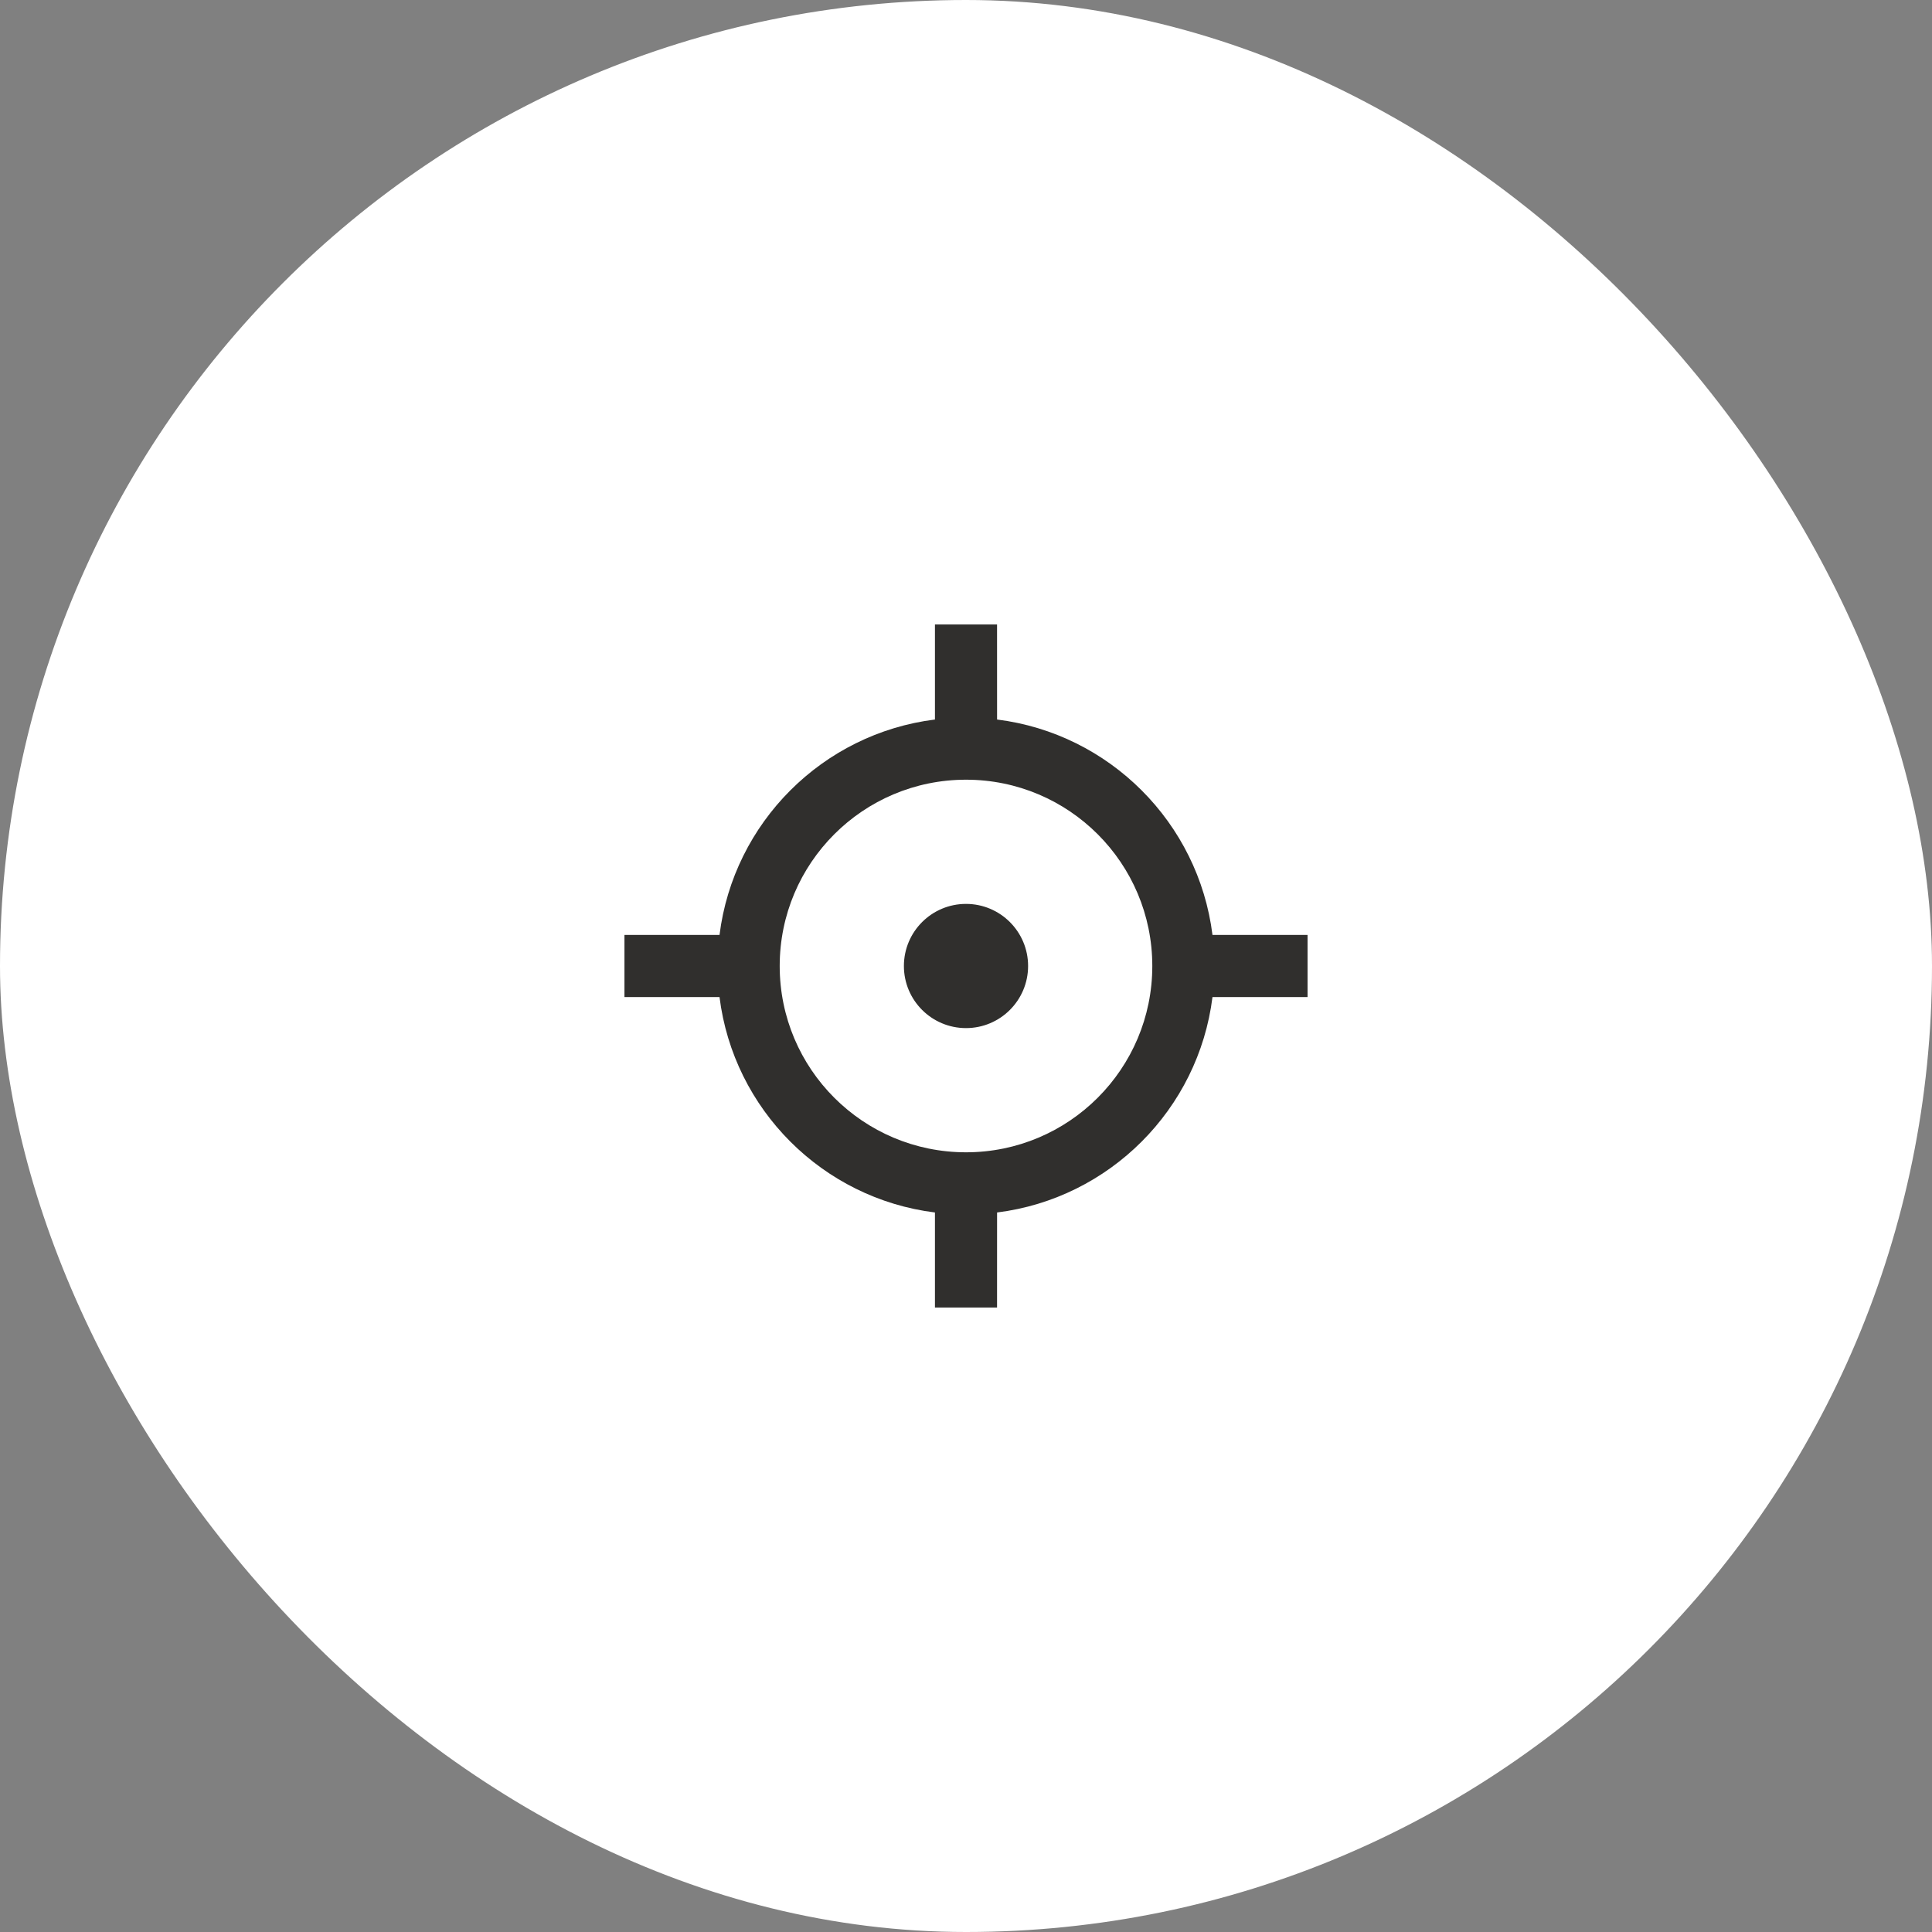
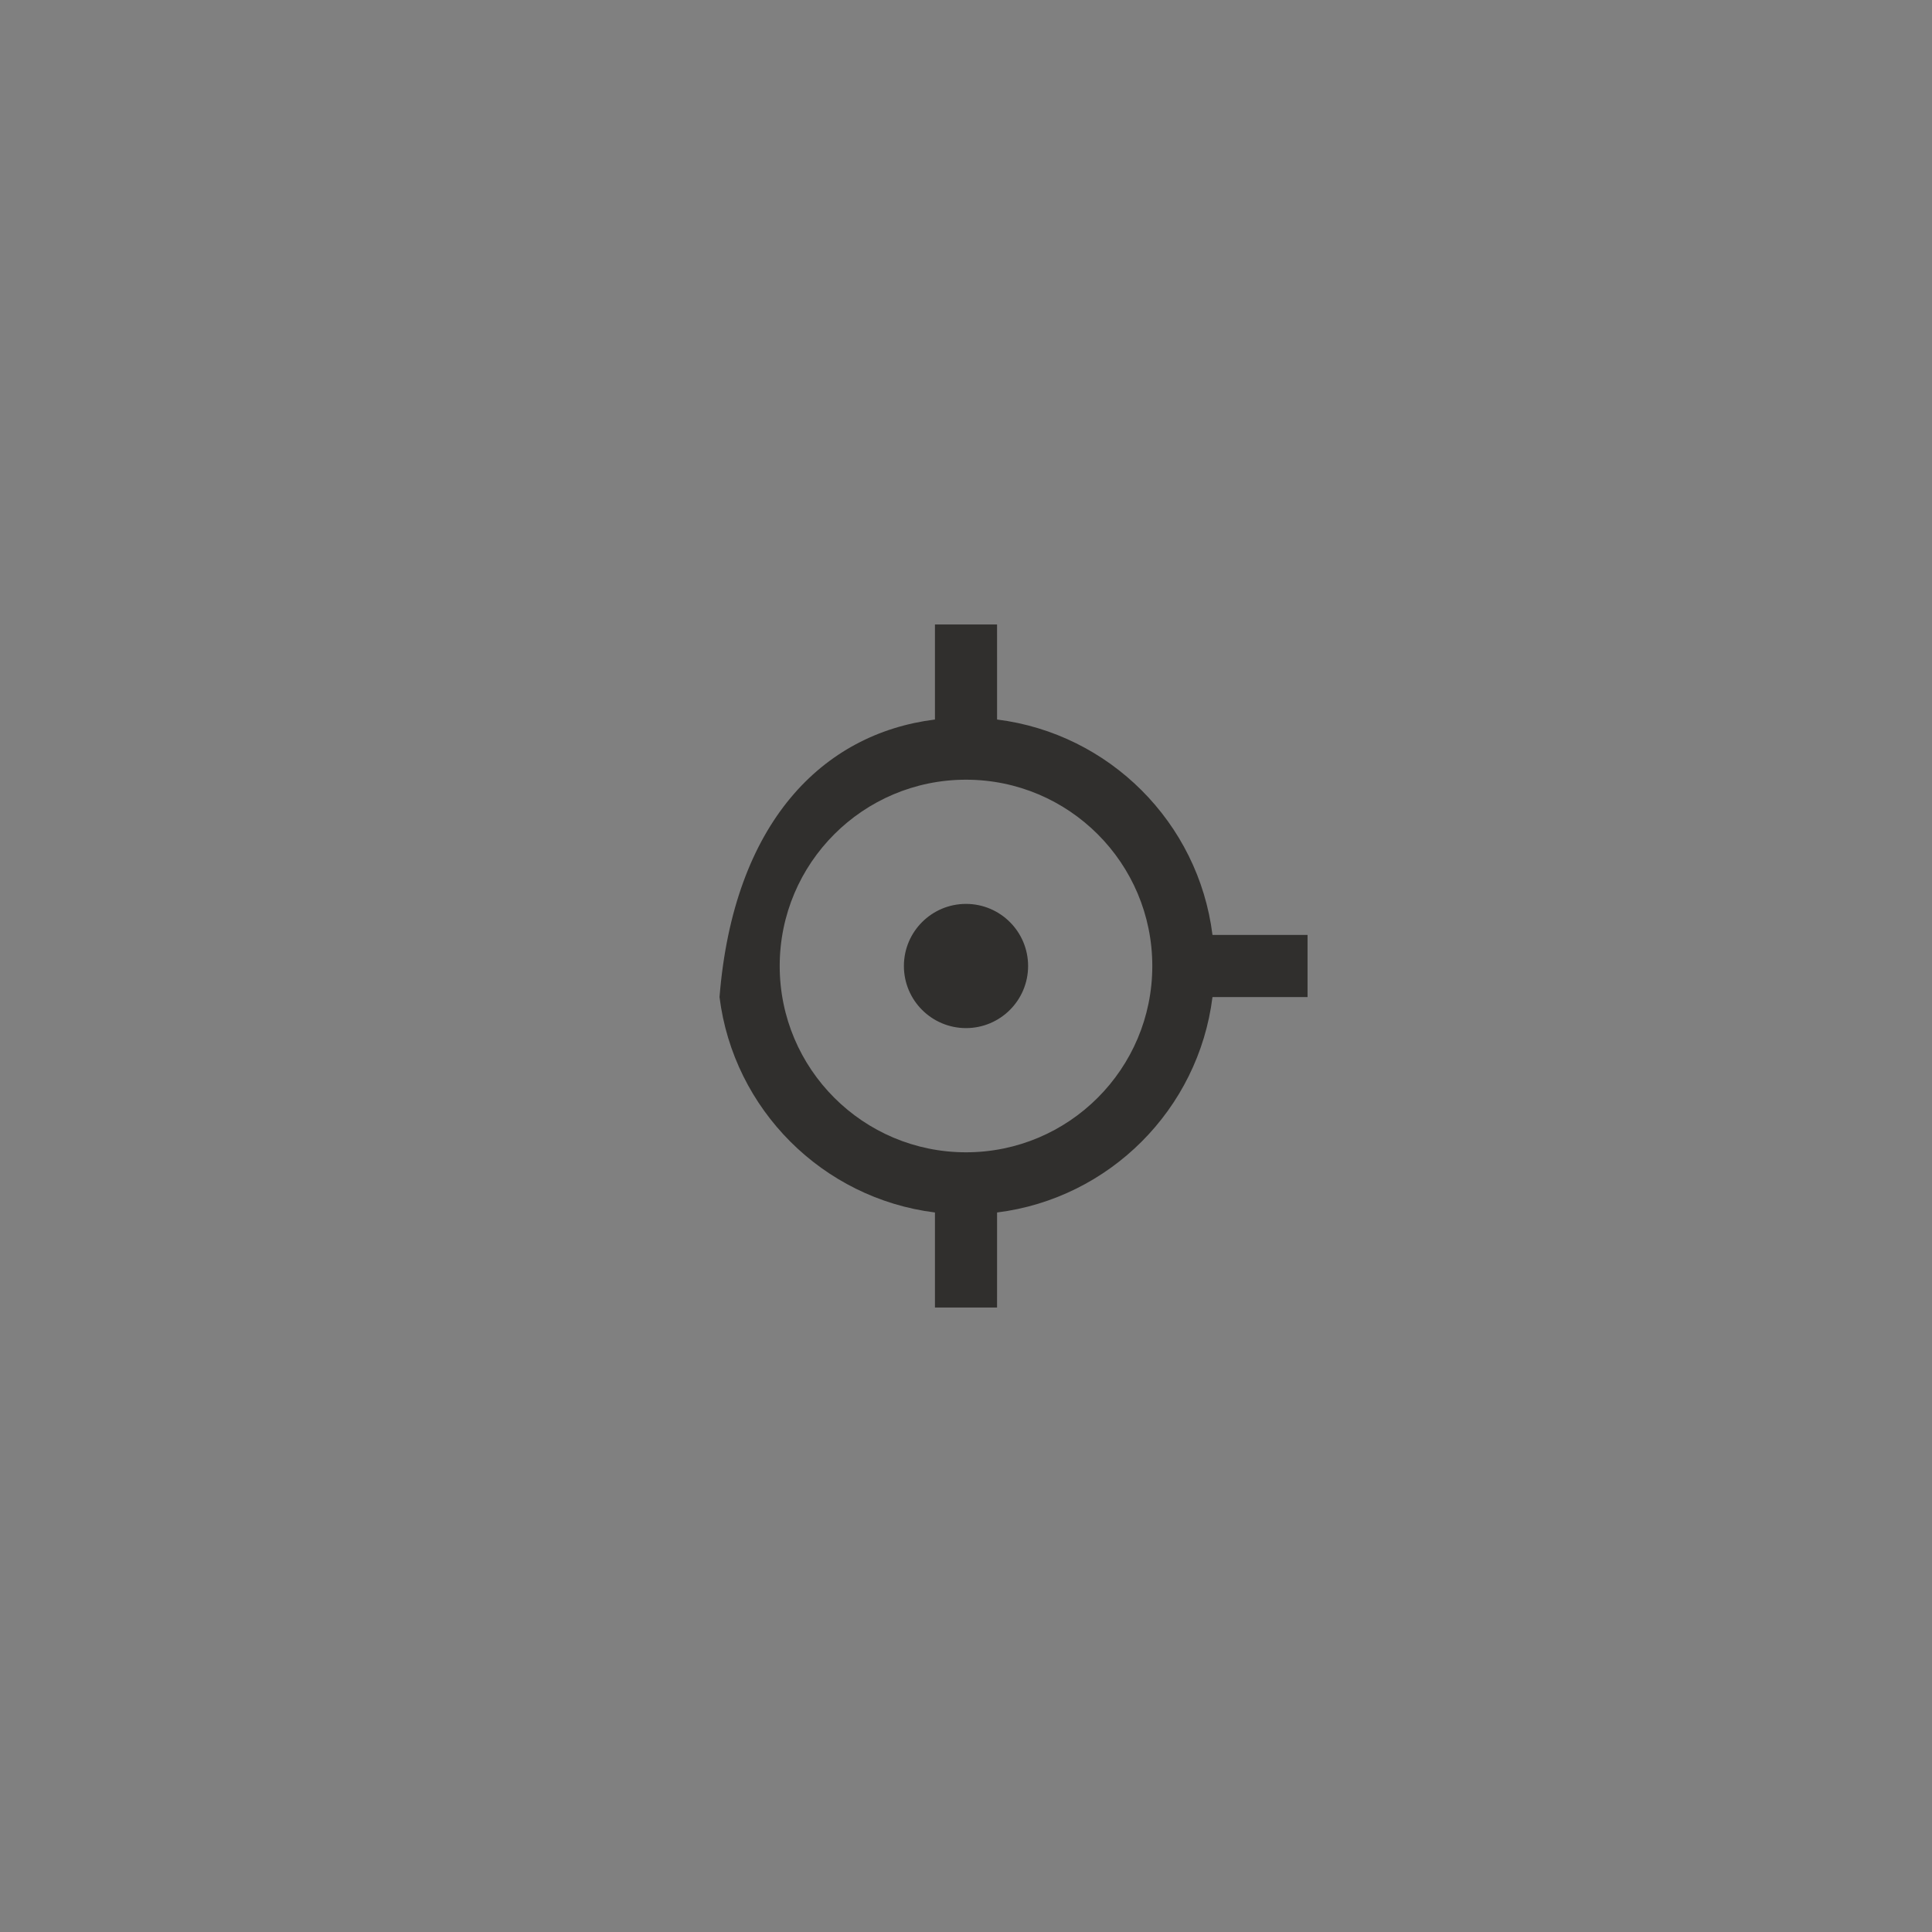
<svg xmlns="http://www.w3.org/2000/svg" fill="none" height="140" viewBox="0 0 140 140" width="140">
  <rect x="0" y="0" width="140" height="140" fill="#808080" stroke="none" />
-   <rect fill="white" height="140" rx="70" width="140" />
-   <path d="M72.25 45.25L72.252 52.139C80.393 53.156 86.846 59.609 87.861 67.75H94.75V72.25L87.861 72.252C86.844 80.392 80.392 86.844 72.252 87.861L72.25 94.75H67.75V87.861C59.609 86.846 53.156 80.393 52.139 72.252L45.25 72.25V67.75H52.139C53.154 59.608 59.608 53.154 67.75 52.139V45.25H72.25ZM70 56.5C62.544 56.5 56.5 62.544 56.5 70C56.5 77.456 62.544 83.5 70 83.5C77.456 83.5 83.5 77.456 83.5 70C83.5 62.544 77.456 56.5 70 56.5ZM70 65.5C72.485 65.5 74.5 67.515 74.5 70C74.5 72.485 72.485 74.5 70 74.5C67.515 74.5 65.5 72.485 65.5 70C65.5 67.515 67.515 65.5 70 65.5Z" fill="#302F2D" />
+   <path d="M72.25 45.25L72.252 52.139C80.393 53.156 86.846 59.609 87.861 67.75H94.75V72.25L87.861 72.252C86.844 80.392 80.392 86.844 72.252 87.861L72.25 94.75H67.75V87.861C59.609 86.846 53.156 80.393 52.139 72.252L45.25 72.25H52.139C53.154 59.608 59.608 53.154 67.75 52.139V45.25H72.25ZM70 56.5C62.544 56.5 56.5 62.544 56.5 70C56.5 77.456 62.544 83.5 70 83.5C77.456 83.5 83.5 77.456 83.5 70C83.5 62.544 77.456 56.5 70 56.5ZM70 65.5C72.485 65.5 74.5 67.515 74.5 70C74.5 72.485 72.485 74.5 70 74.5C67.515 74.5 65.5 72.485 65.5 70C65.5 67.515 67.515 65.5 70 65.5Z" fill="#302F2D" />
</svg>